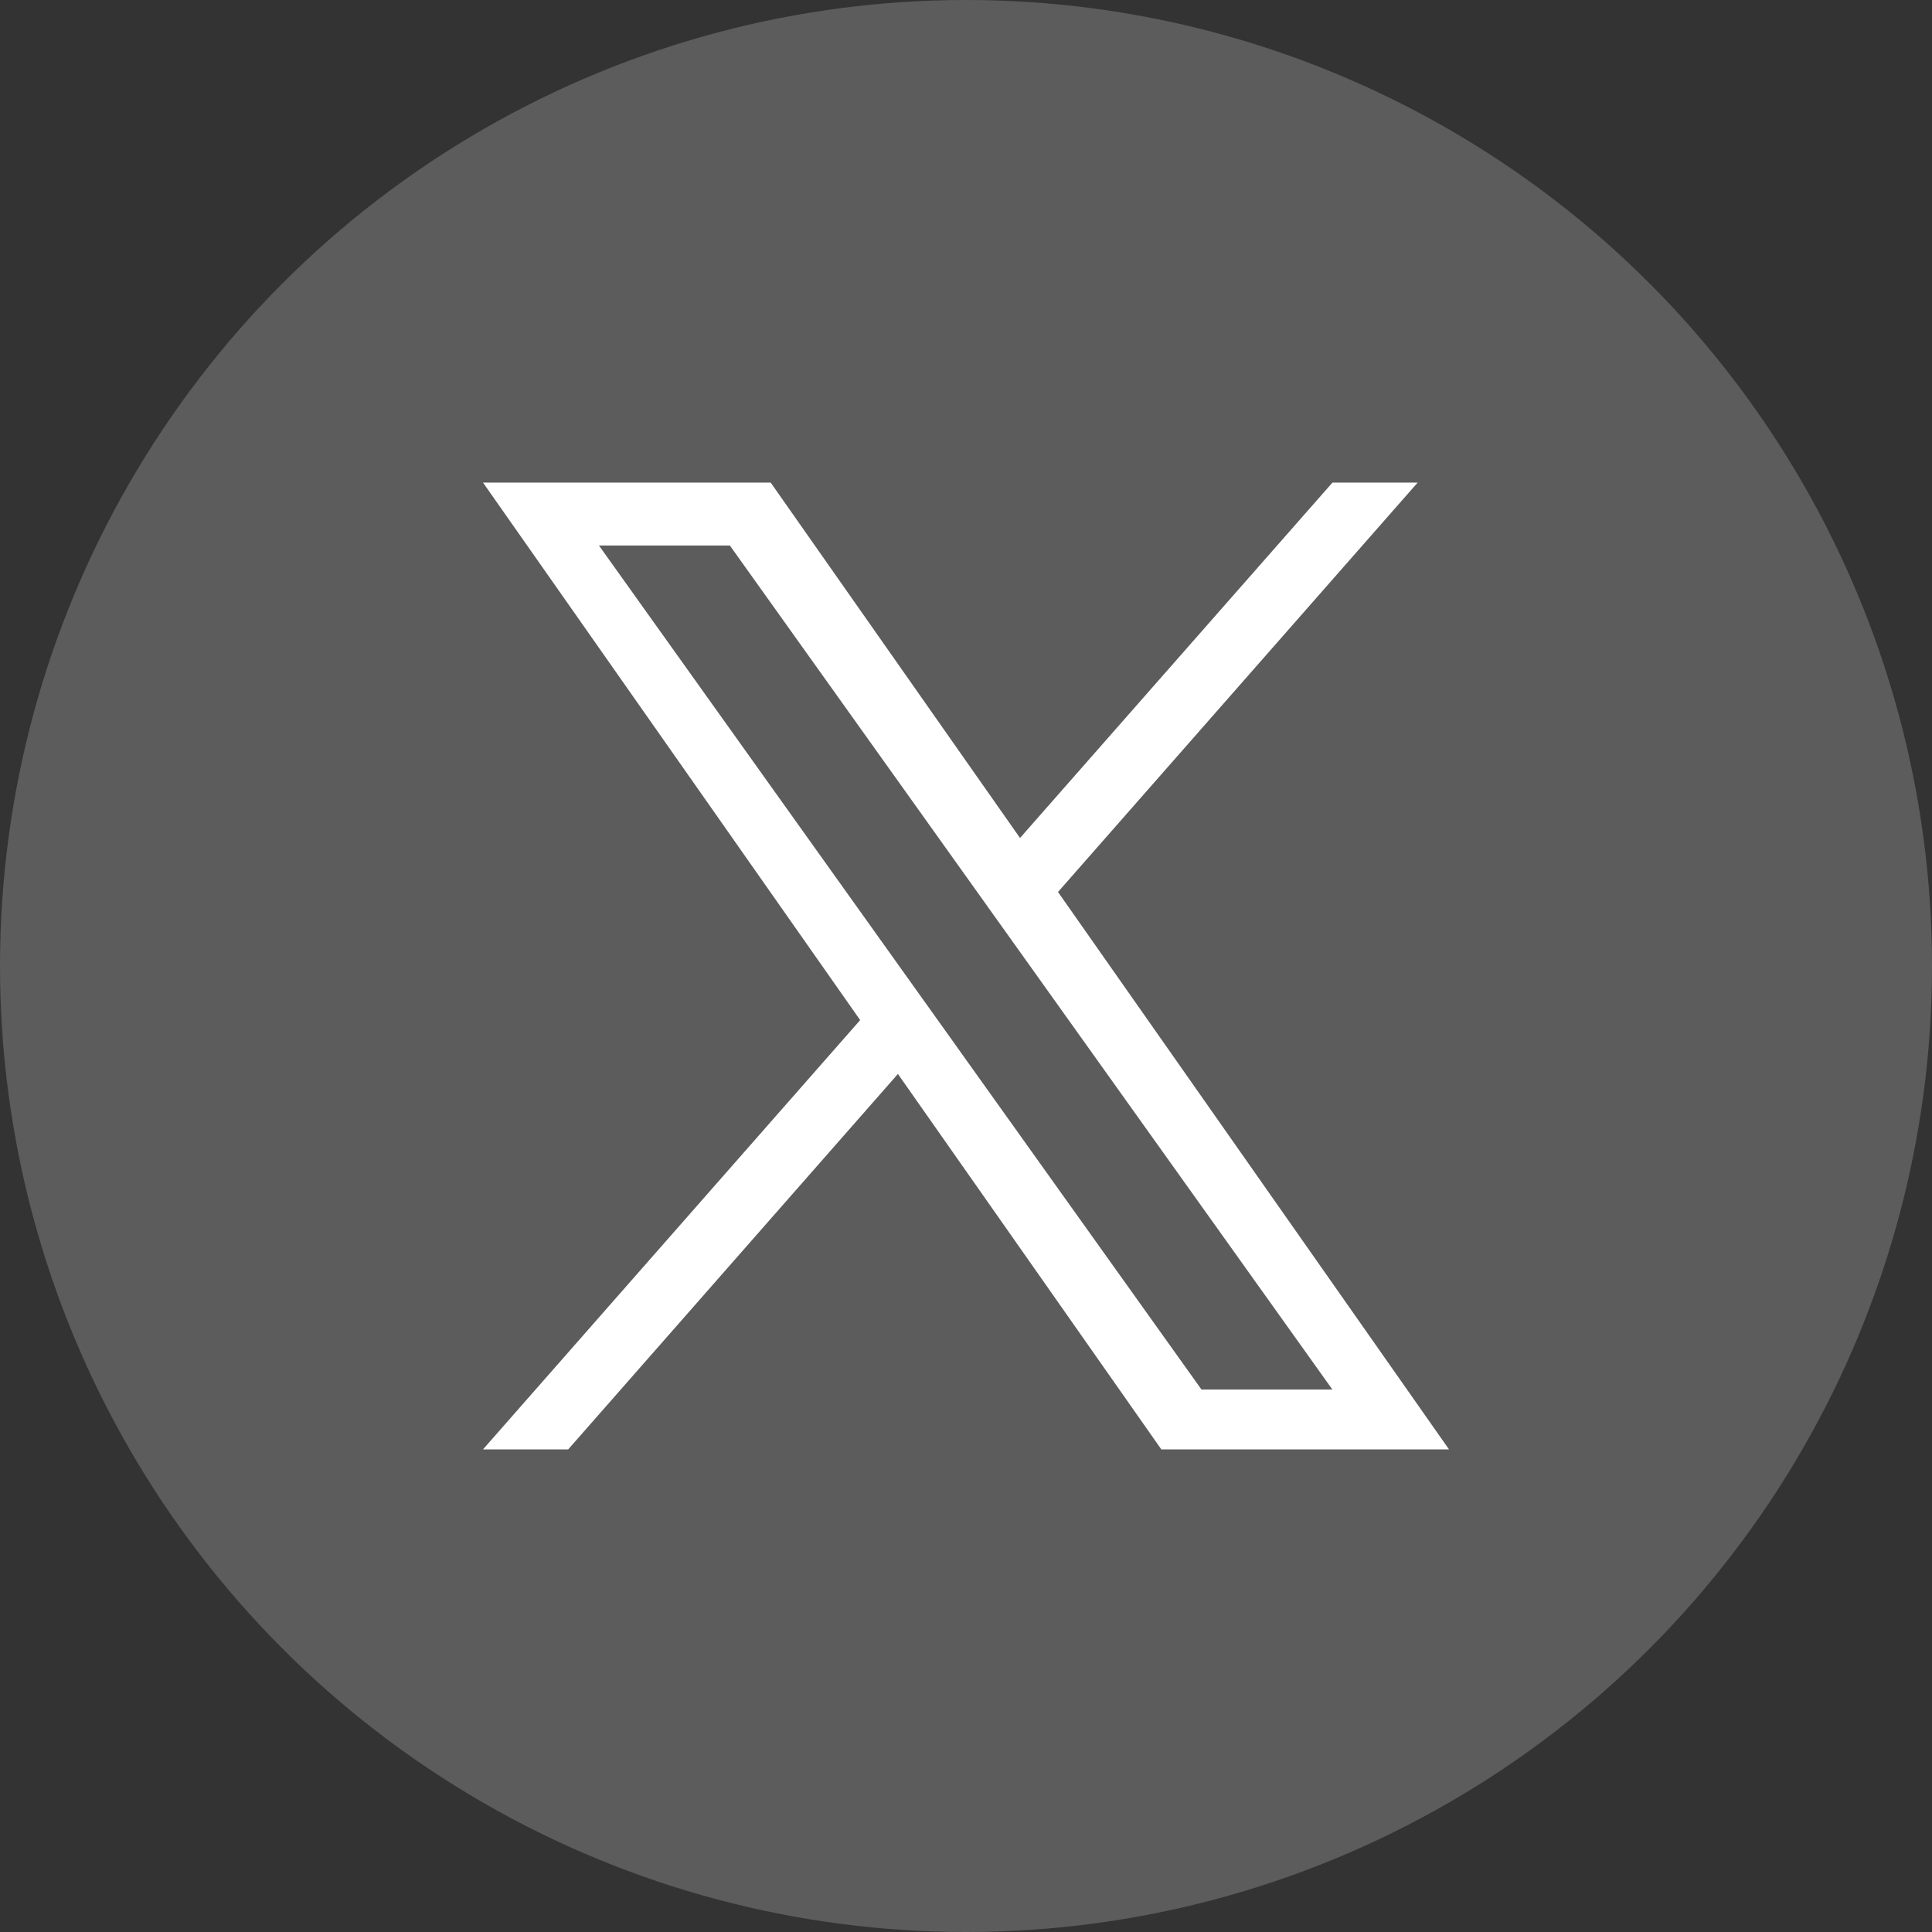
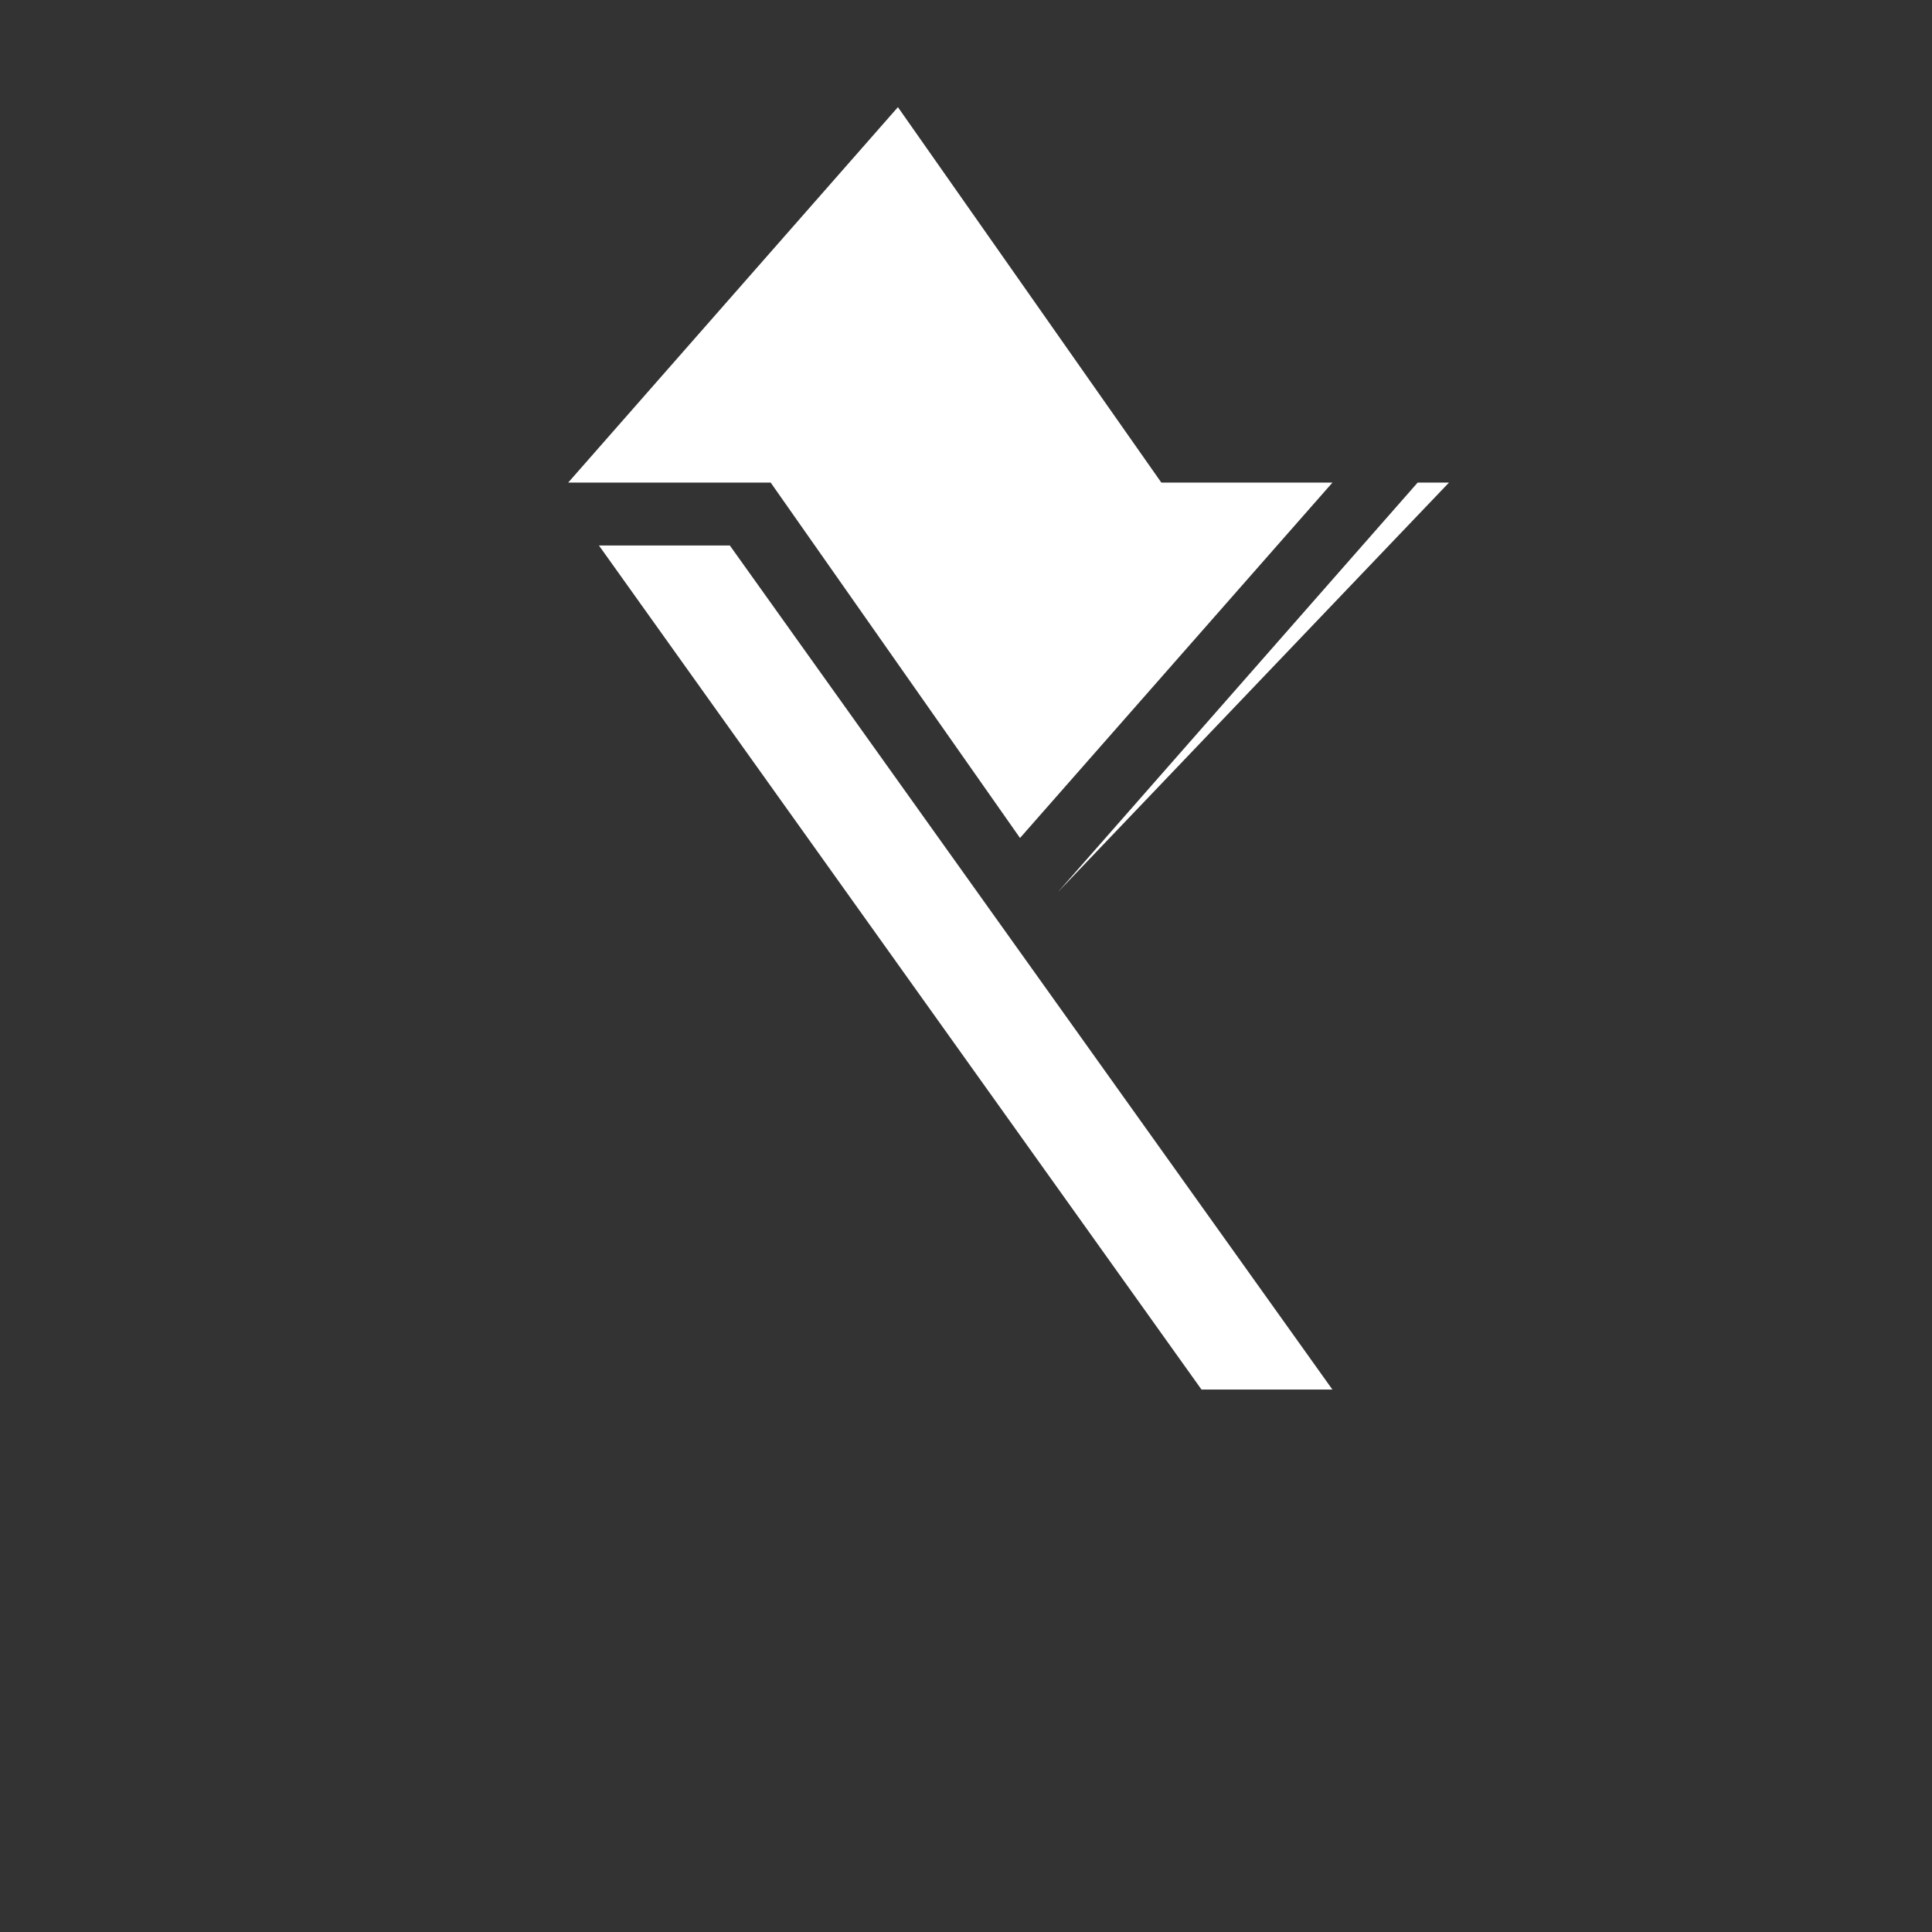
<svg xmlns="http://www.w3.org/2000/svg" id="_レイヤー_2" data-name="レイヤー_2" viewBox="0 0 50 50">
  <rect x="0" y="0" width="50" height="50" fill="#333333" stroke="none" />
  <defs>
    <style>
      .cls-1 {
        opacity: .2;
      }

      .cls-1, .cls-2 {
        fill: #fff;
      }
    </style>
  </defs>
  <g id="_レイヤー_1-2" data-name="レイヤー_1">
    <g>
-       <circle class="cls-1" cx="25" cy="25" r="25" />
-       <path class="cls-2" d="M27.381,23.085l9.308-10.596h-2.205l-8.086,9.198-6.453-9.198h-7.445l9.761,13.911-9.761,11.11h2.205l8.533-9.716,6.817,9.716h7.445M15.501,14.118h3.388l15.594,21.844h-3.388" />
+       <path class="cls-2" d="M27.381,23.085l9.308-10.596h-2.205l-8.086,9.198-6.453-9.198h-7.445h2.205l8.533-9.716,6.817,9.716h7.445M15.501,14.118h3.388l15.594,21.844h-3.388" />
    </g>
  </g>
</svg>